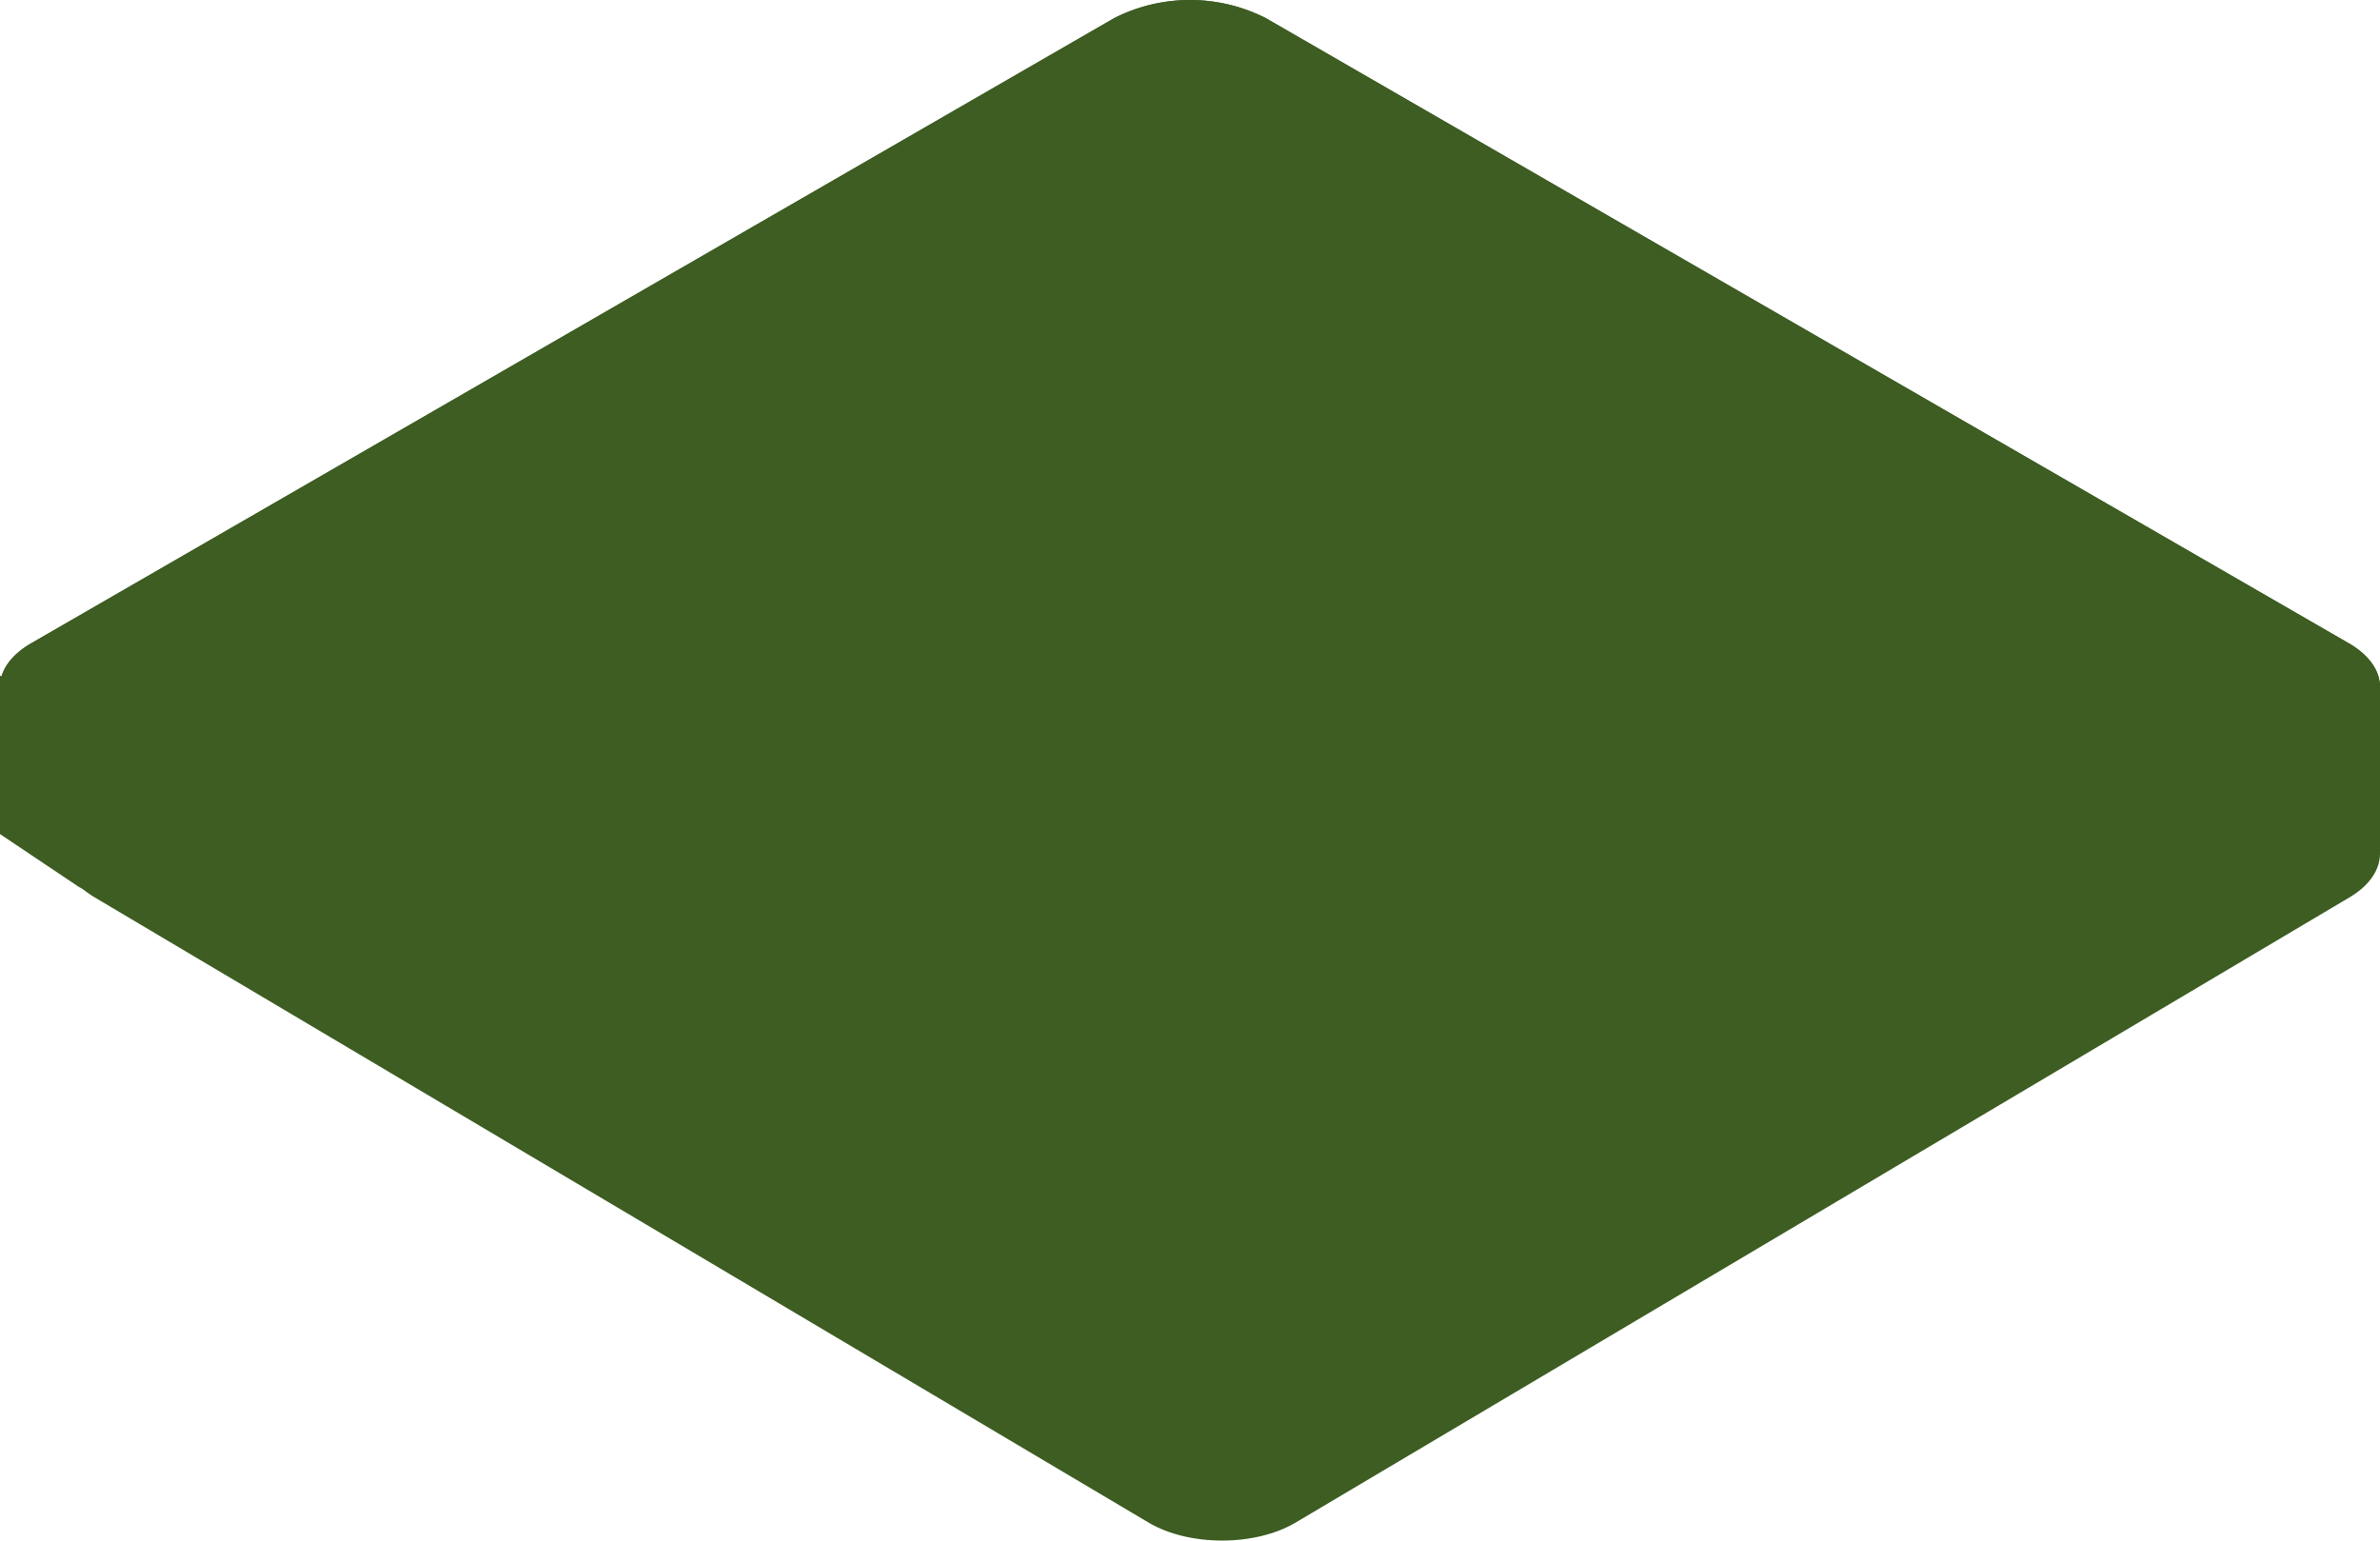
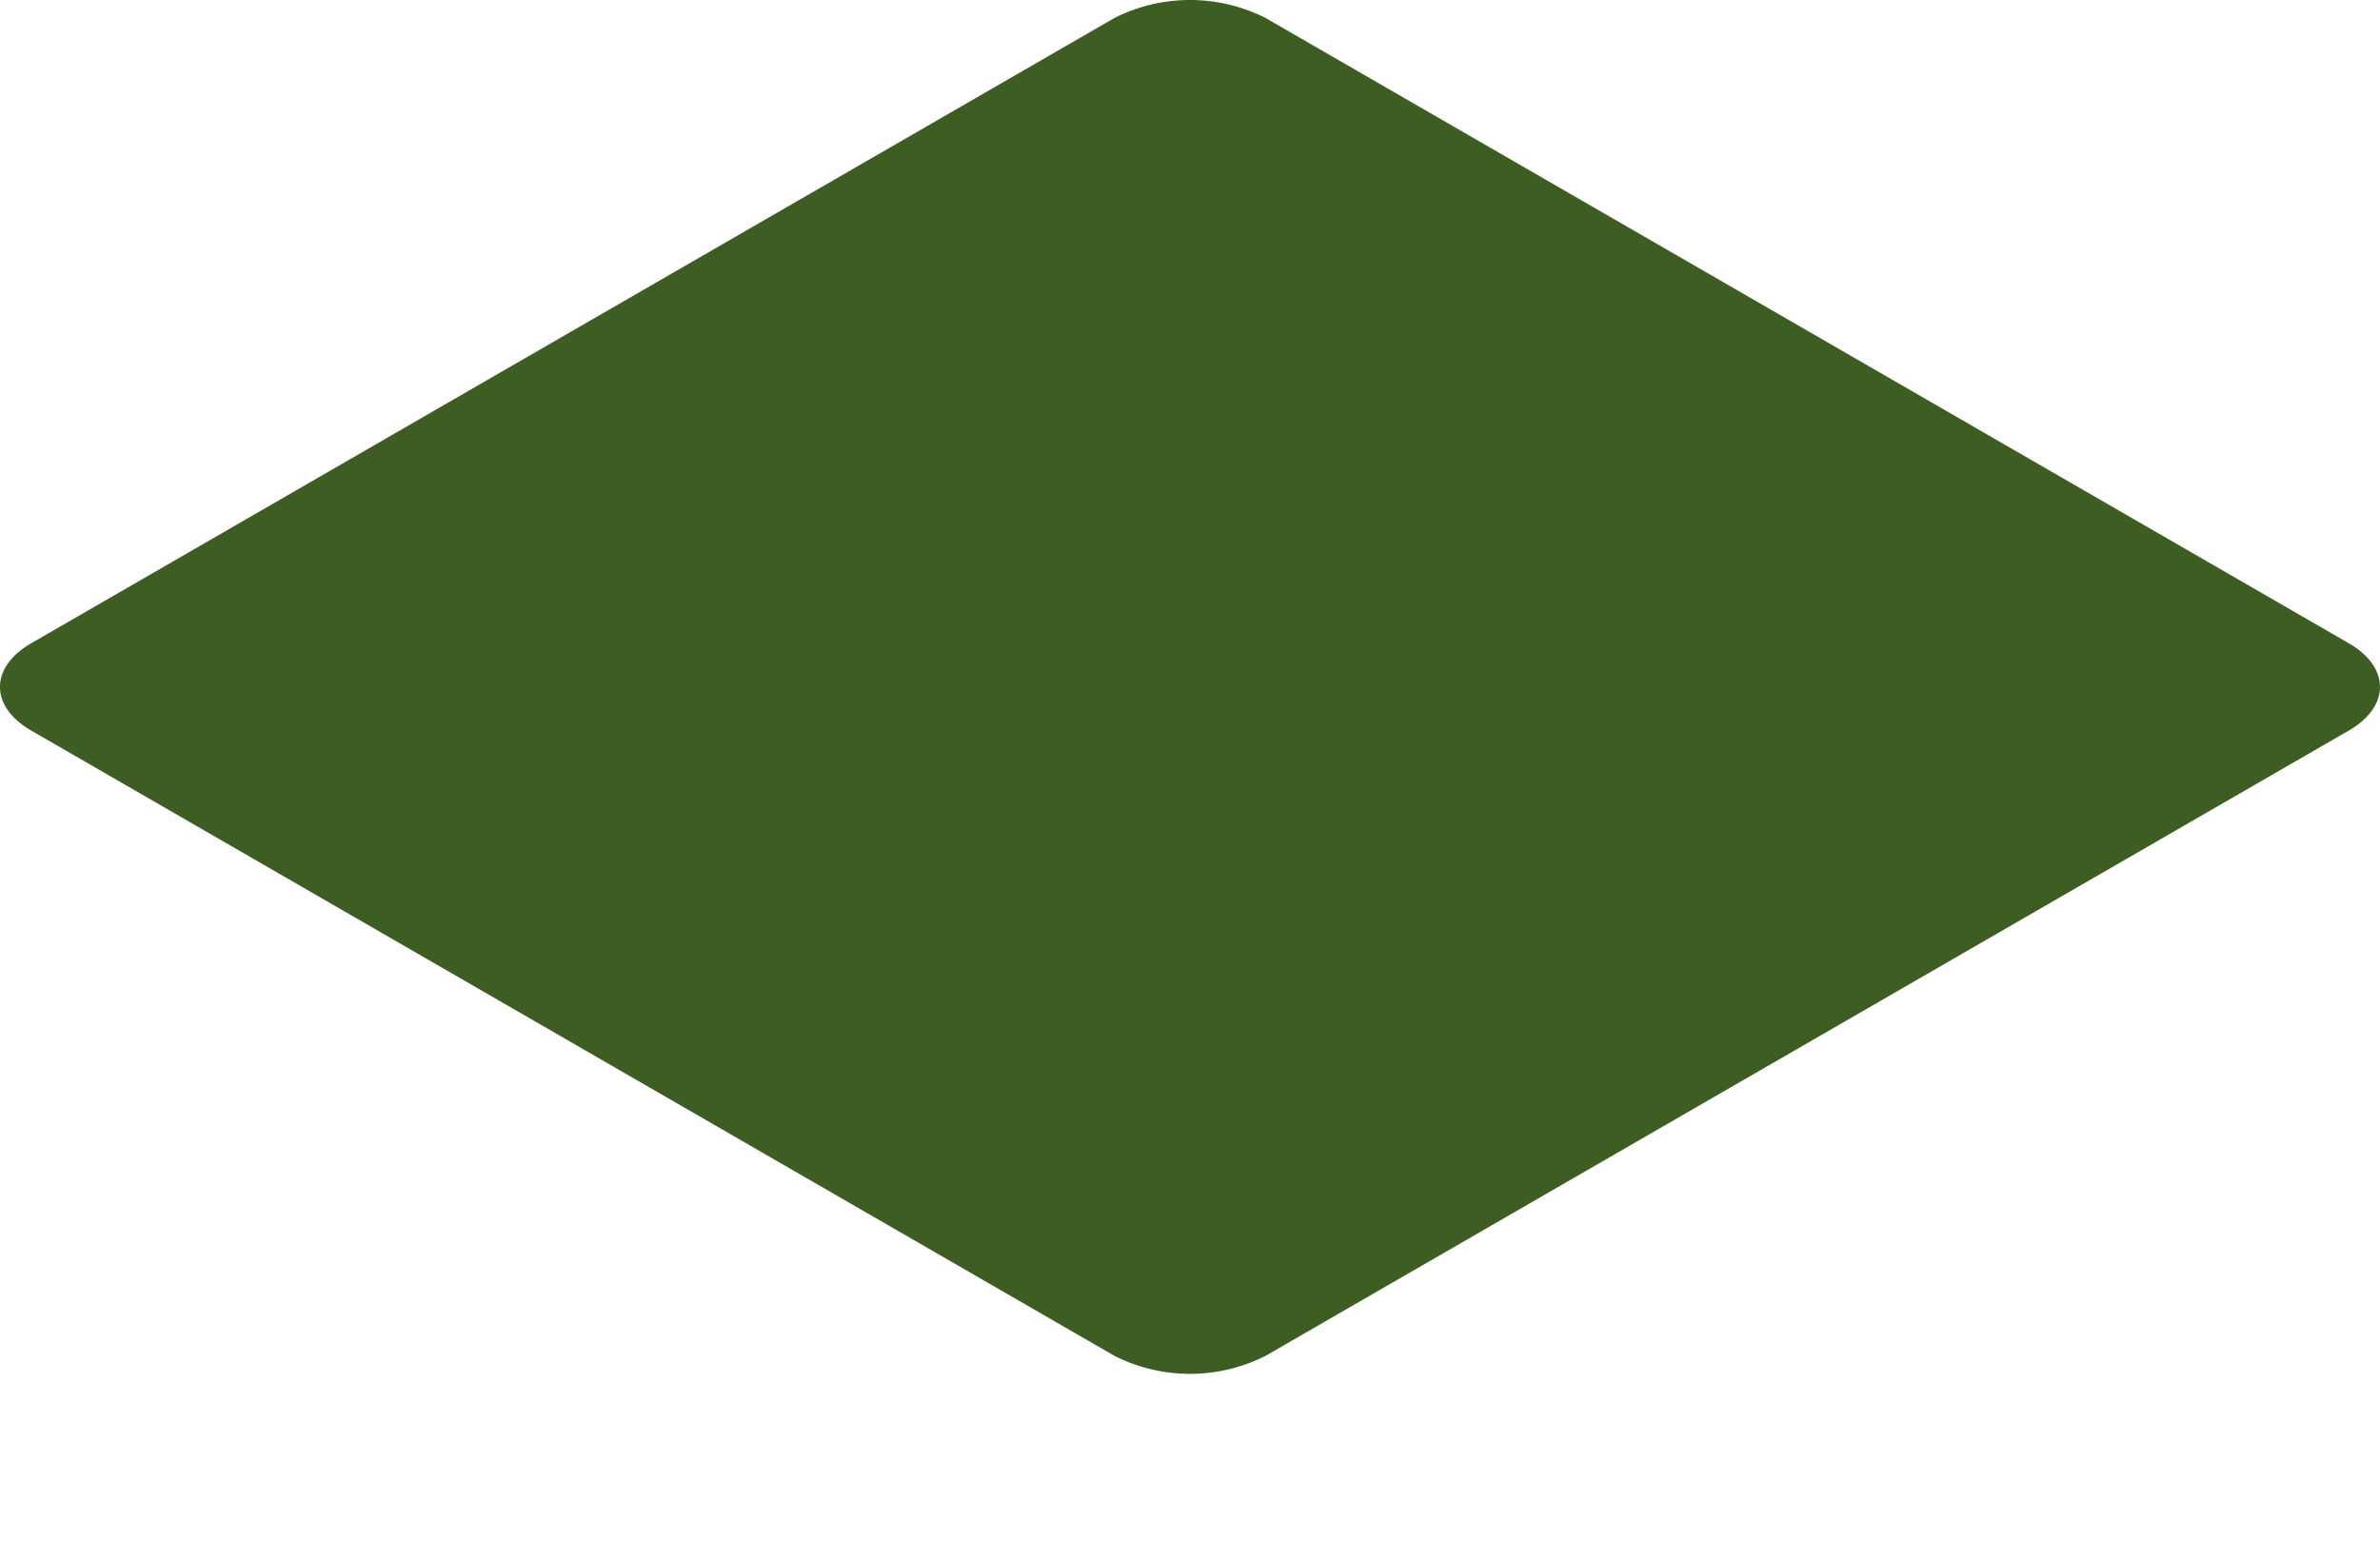
<svg xmlns="http://www.w3.org/2000/svg" width="189.631" height="122.77" viewBox="0 0 189.631 122.77">
  <defs>
    <clipPath id="clip-path">
-       <rect id="Rectangle_19528" data-name="Rectangle 19528" width="184.52" height="109.483" fill="#3d5d22" stroke="#3d5d22" stroke-width="5" />
-     </clipPath>
+       </clipPath>
  </defs>
  <g id="Group_38682" data-name="Group 38682" transform="translate(-475.936 -242.719)">
    <g id="Group_38659" data-name="Group 38659" transform="translate(475.936 242.719)">
      <g id="Group_38657" data-name="Group 38657" transform="translate(5.111 13.287)">
        <g id="Group_34427" data-name="Group 34427" transform="translate(0 0)" clip-path="url(#clip-path)">
          <g id="Path_396665" data-name="Path 396665" transform="translate(0 0)" fill="#3d5d22">
            <path d="M 92.261 106.983 C 90.509 106.983 88.839 106.588 87.677 105.899 L 3.696 56.069 C 2.813 55.546 2.5 55.027 2.5 54.742 C 2.5 54.456 2.813 53.937 3.695 53.414 L 87.677 3.583 C 88.838 2.895 90.509 2.5 92.26 2.5 C 94.012 2.5 95.683 2.895 96.845 3.584 L 180.826 53.414 C 181.708 53.937 182.02 54.456 182.02 54.742 C 182.02 55.027 181.708 55.546 180.826 56.069 L 96.844 105.899 C 95.683 106.588 94.013 106.983 92.261 106.983 Z" stroke="none" />
            <path d="M 92.261 104.483 C 93.557 104.483 94.793 104.209 95.569 103.749 L 178.165 54.742 L 95.571 5.735 C 94.795 5.275 93.557 5 92.26 5 C 90.964 5 89.727 5.275 88.953 5.734 L 6.357 54.742 L 88.953 103.749 C 89.728 104.209 90.965 104.483 92.261 104.483 M 92.261 109.483 C 90.137 109.483 88.013 109.005 86.401 108.049 L 2.42 58.219 C -0.807 56.306 -0.807 53.177 2.42 51.264 L 86.401 1.434 C 89.624 -0.478 94.896 -0.477 98.12 1.434 L 182.102 51.264 C 185.326 53.177 185.326 56.306 182.102 58.219 L 98.12 108.049 C 96.509 109.005 94.385 109.483 92.261 109.483 Z" stroke="none" fill="#3d5d22" />
          </g>
        </g>
      </g>
-       <path id="Path_396665_-_Outline" data-name="Path 396665 - Outline" d="M94.816,104.373a7.346,7.346,0,0,0,3.466-.75l84.666-48.881L98.284,5.861a8.4,8.4,0,0,0-6.935,0L6.685,54.742,91.35,103.623a7.351,7.351,0,0,0,3.466.75m0,5.111a12.319,12.319,0,0,1-6.022-1.435L2.487,58.219c-3.317-1.913-3.317-5.042,0-6.956L88.794,1.434a13.366,13.366,0,0,1,12.043,0l86.308,49.83c3.313,1.913,3.313,5.042,0,6.956l-86.308,49.829A12.314,12.314,0,0,1,94.816,109.483Z" transform="translate(0 0)" fill="#3d5d22" />
-       <path id="Path_401021" data-name="Path 401021" d="M1810.936,7210.391v12.631l6.264,4.2,5.79,3.2,2.222-8.994-2.617-4.324Z" transform="translate(-1810.936 -7156.553)" fill="#3d5d22" />
-       <path id="Path_401022" data-name="Path 401022" d="M1994.4,7208.013l3.624,3.179v13.461l-4.659,3.7s-6.287-4.807-6.287-5.325,1.183-9.762,1.183-9.762h3.6Z" transform="translate(-1808.39 -7156.606)" fill="#3d5d22" />
    </g>
    <path id="Path_401020" data-name="Path 401020" d="M100.838,108.049a13.353,13.353,0,0,1-12.043,0L2.487,58.219c-3.317-1.913-3.317-5.042,0-6.956L88.794,1.433a13.366,13.366,0,0,1,12.043,0l86.308,49.83c3.313,1.913,3.313,5.042,0,6.956Z" transform="translate(475.936 242.719)" fill="#3d5d22" />
  </g>
</svg>